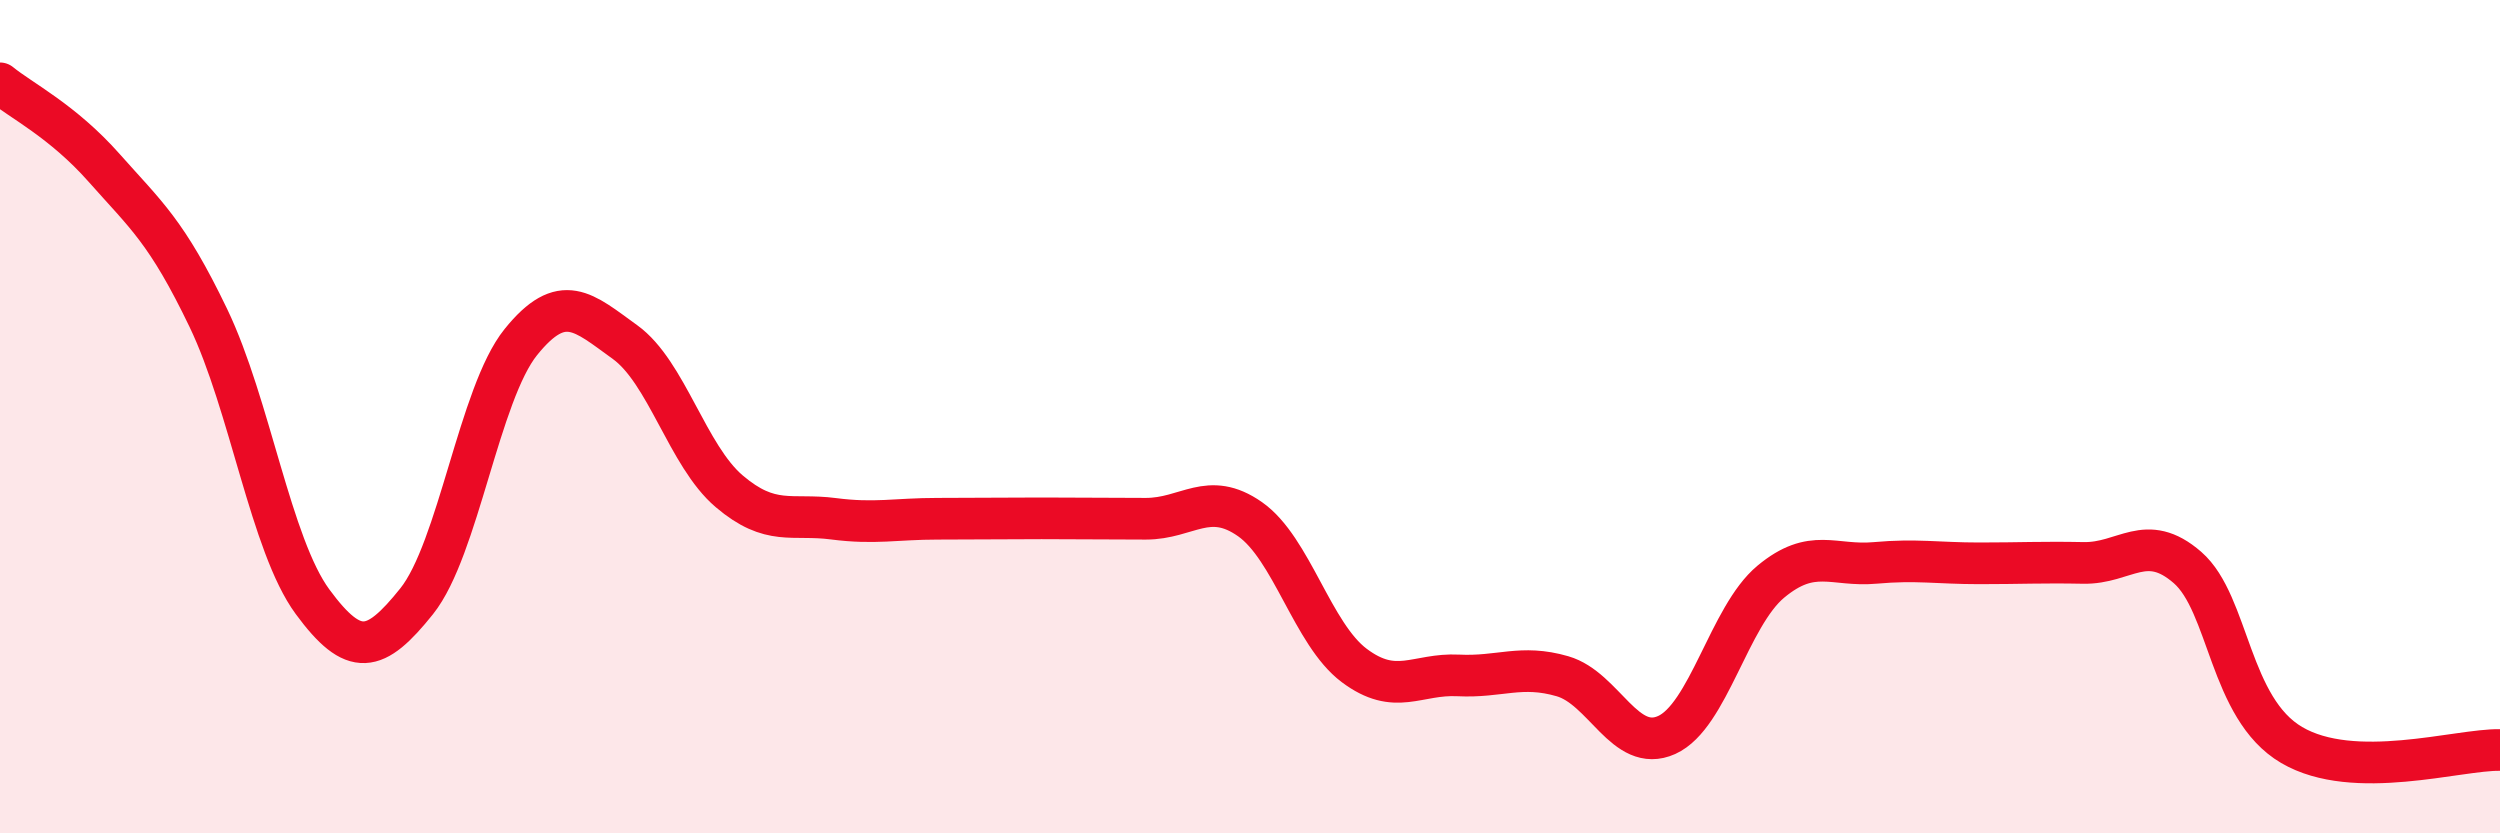
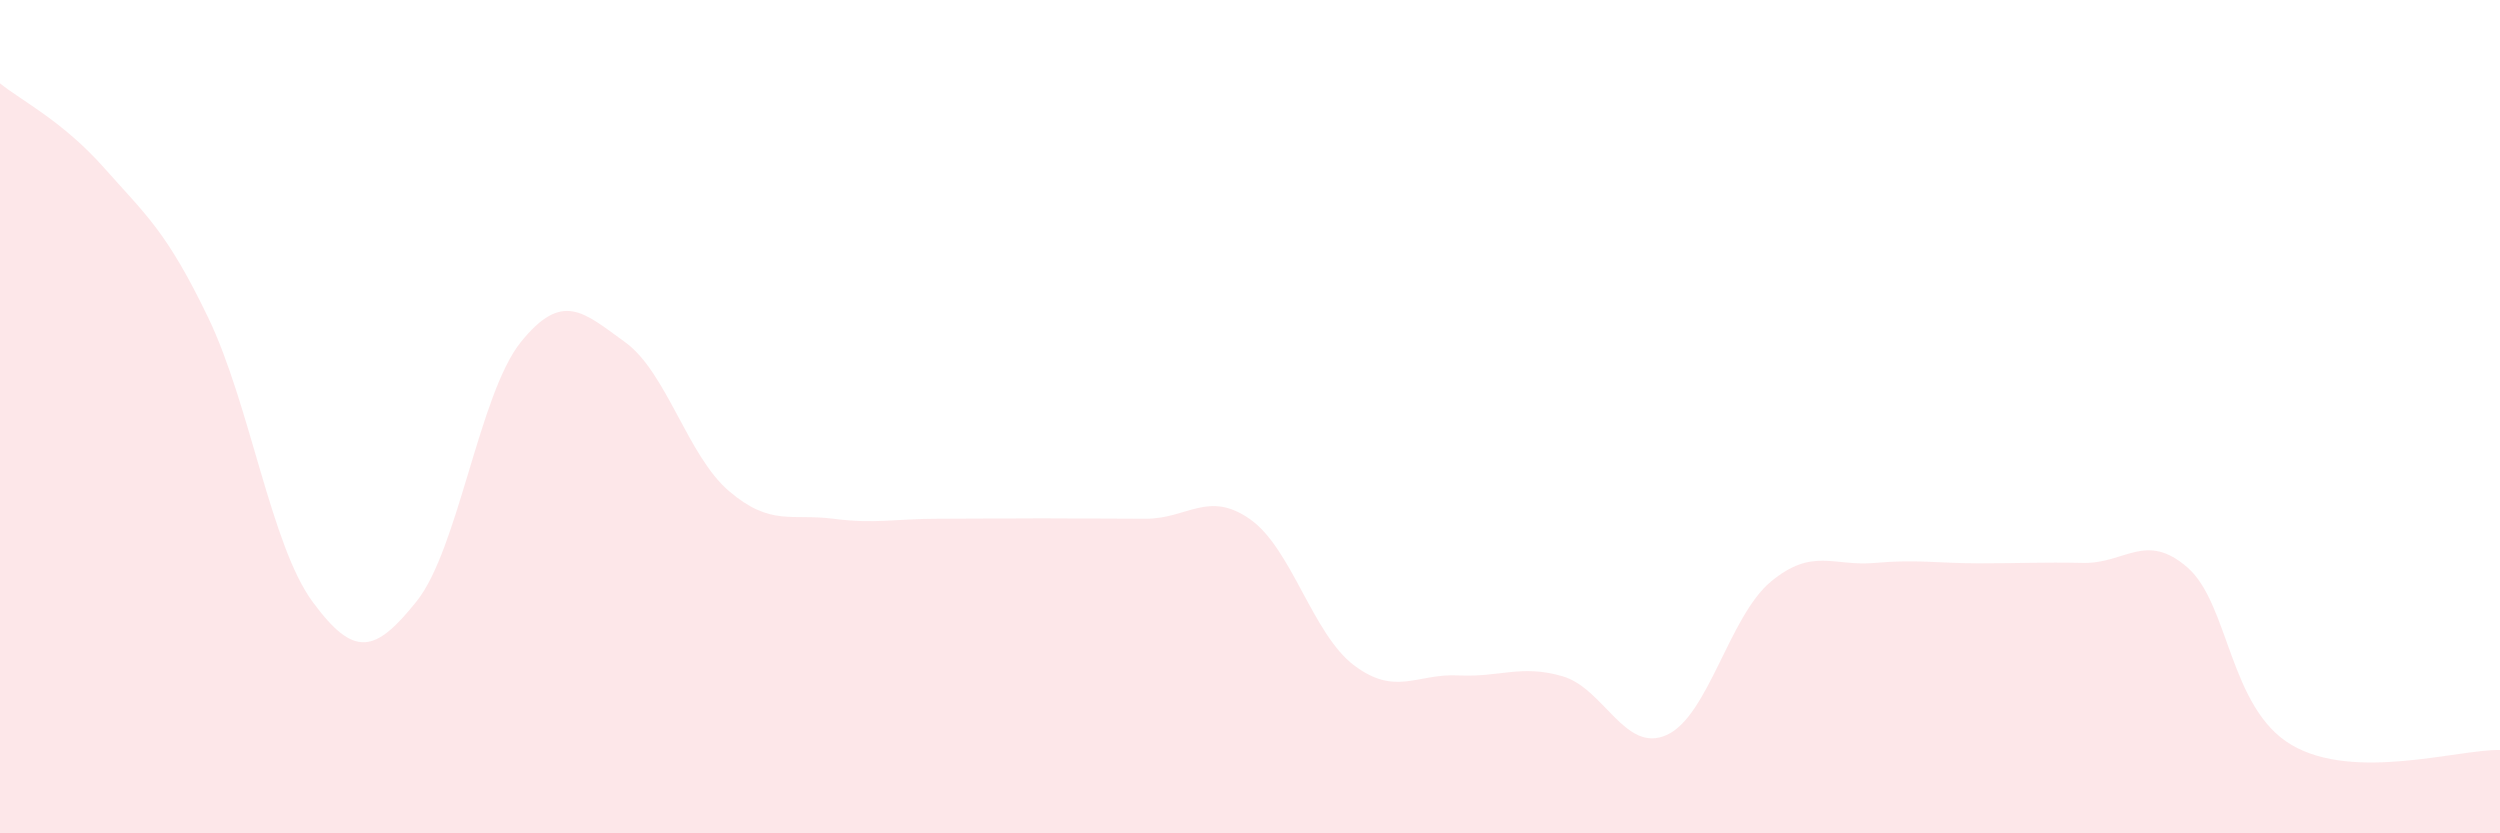
<svg xmlns="http://www.w3.org/2000/svg" width="60" height="20" viewBox="0 0 60 20">
  <path d="M 0,2 C 0.5,2.41 1.5,2.9 2.5,4.03 C 3.5,5.16 4,5.55 5,7.63 C 6,9.71 6.5,13.08 7.5,14.44 C 8.5,15.8 9,15.68 10,14.43 C 11,13.18 11.5,9.45 12.5,8.21 C 13.5,6.97 14,7.49 15,8.21 C 16,8.93 16.5,10.94 17.5,11.79 C 18.5,12.64 19,12.32 20,12.45 C 21,12.58 21.5,12.45 22.5,12.45 C 23.5,12.45 24,12.44 25,12.44 C 26,12.44 26.5,12.45 27.5,12.45 C 28.5,12.45 29,11.76 30,12.46 C 31,13.16 31.5,15.22 32.5,15.97 C 33.5,16.72 34,16.16 35,16.21 C 36,16.26 36.5,15.94 37.5,16.23 C 38.5,16.52 39,18.09 40,17.64 C 41,17.19 41.5,14.79 42.5,13.96 C 43.5,13.13 44,13.6 45,13.51 C 46,13.42 46.5,13.52 47.5,13.52 C 48.5,13.52 49,13.49 50,13.51 C 51,13.53 51.5,12.75 52.5,13.62 C 53.5,14.49 53.5,17 55,17.88 C 56.5,18.76 59,17.98 60,18L60 20L0 20Z" fill="#EB0A25" opacity="0.1" stroke-linecap="round" stroke-linejoin="round" />
-   <path d="M 0,2 C 0.5,2.41 1.5,2.9 2.5,4.03 C 3.5,5.16 4,5.55 5,7.63 C 6,9.71 6.5,13.08 7.5,14.44 C 8.5,15.8 9,15.68 10,14.43 C 11,13.18 11.5,9.45 12.5,8.21 C 13.5,6.97 14,7.49 15,8.21 C 16,8.93 16.5,10.94 17.5,11.79 C 18.5,12.64 19,12.32 20,12.45 C 21,12.58 21.5,12.45 22.5,12.45 C 23.5,12.45 24,12.44 25,12.44 C 26,12.44 26.5,12.45 27.5,12.45 C 28.5,12.45 29,11.76 30,12.46 C 31,13.16 31.5,15.22 32.5,15.97 C 33.5,16.72 34,16.16 35,16.21 C 36,16.26 36.5,15.94 37.5,16.23 C 38.5,16.52 39,18.09 40,17.64 C 41,17.19 41.5,14.79 42.5,13.96 C 43.5,13.13 44,13.6 45,13.51 C 46,13.42 46.5,13.52 47.5,13.52 C 48.5,13.52 49,13.49 50,13.51 C 51,13.53 51.5,12.75 52.5,13.62 C 53.5,14.49 53.5,17 55,17.88 C 56.5,18.76 59,17.98 60,18" stroke="#EB0A25" stroke-width="1" fill="none" stroke-linecap="round" stroke-linejoin="round" />
</svg>